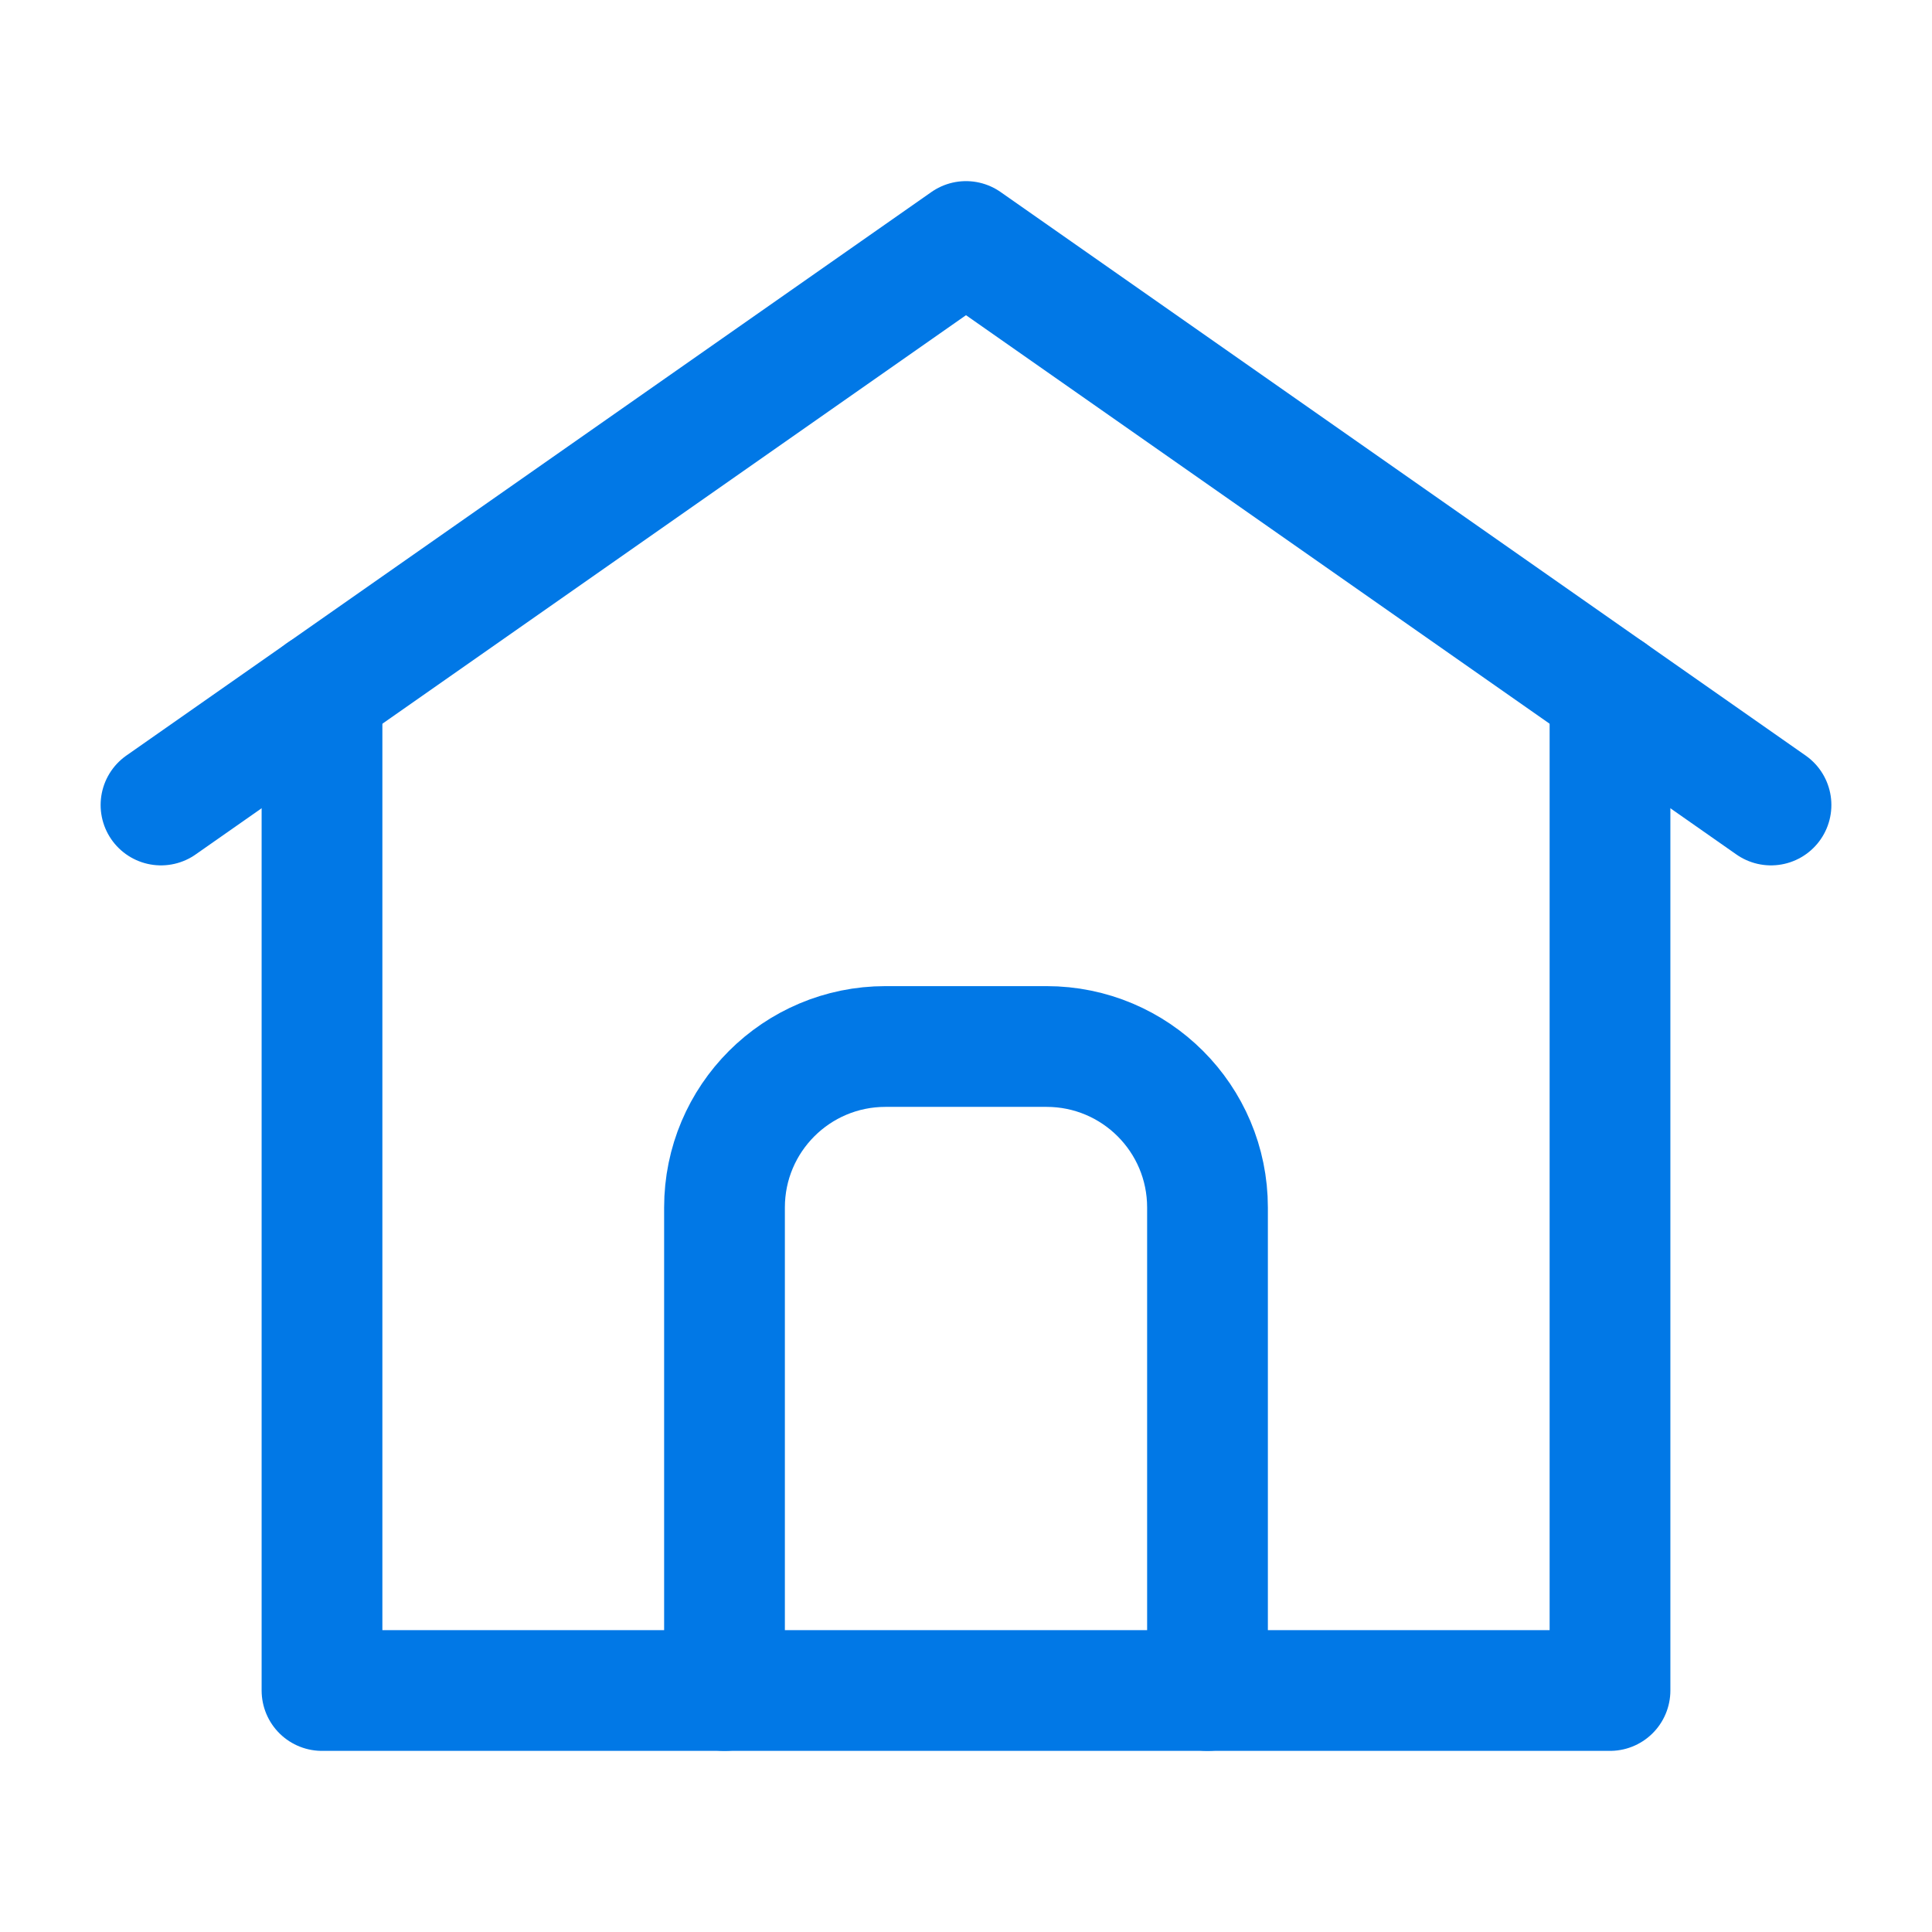
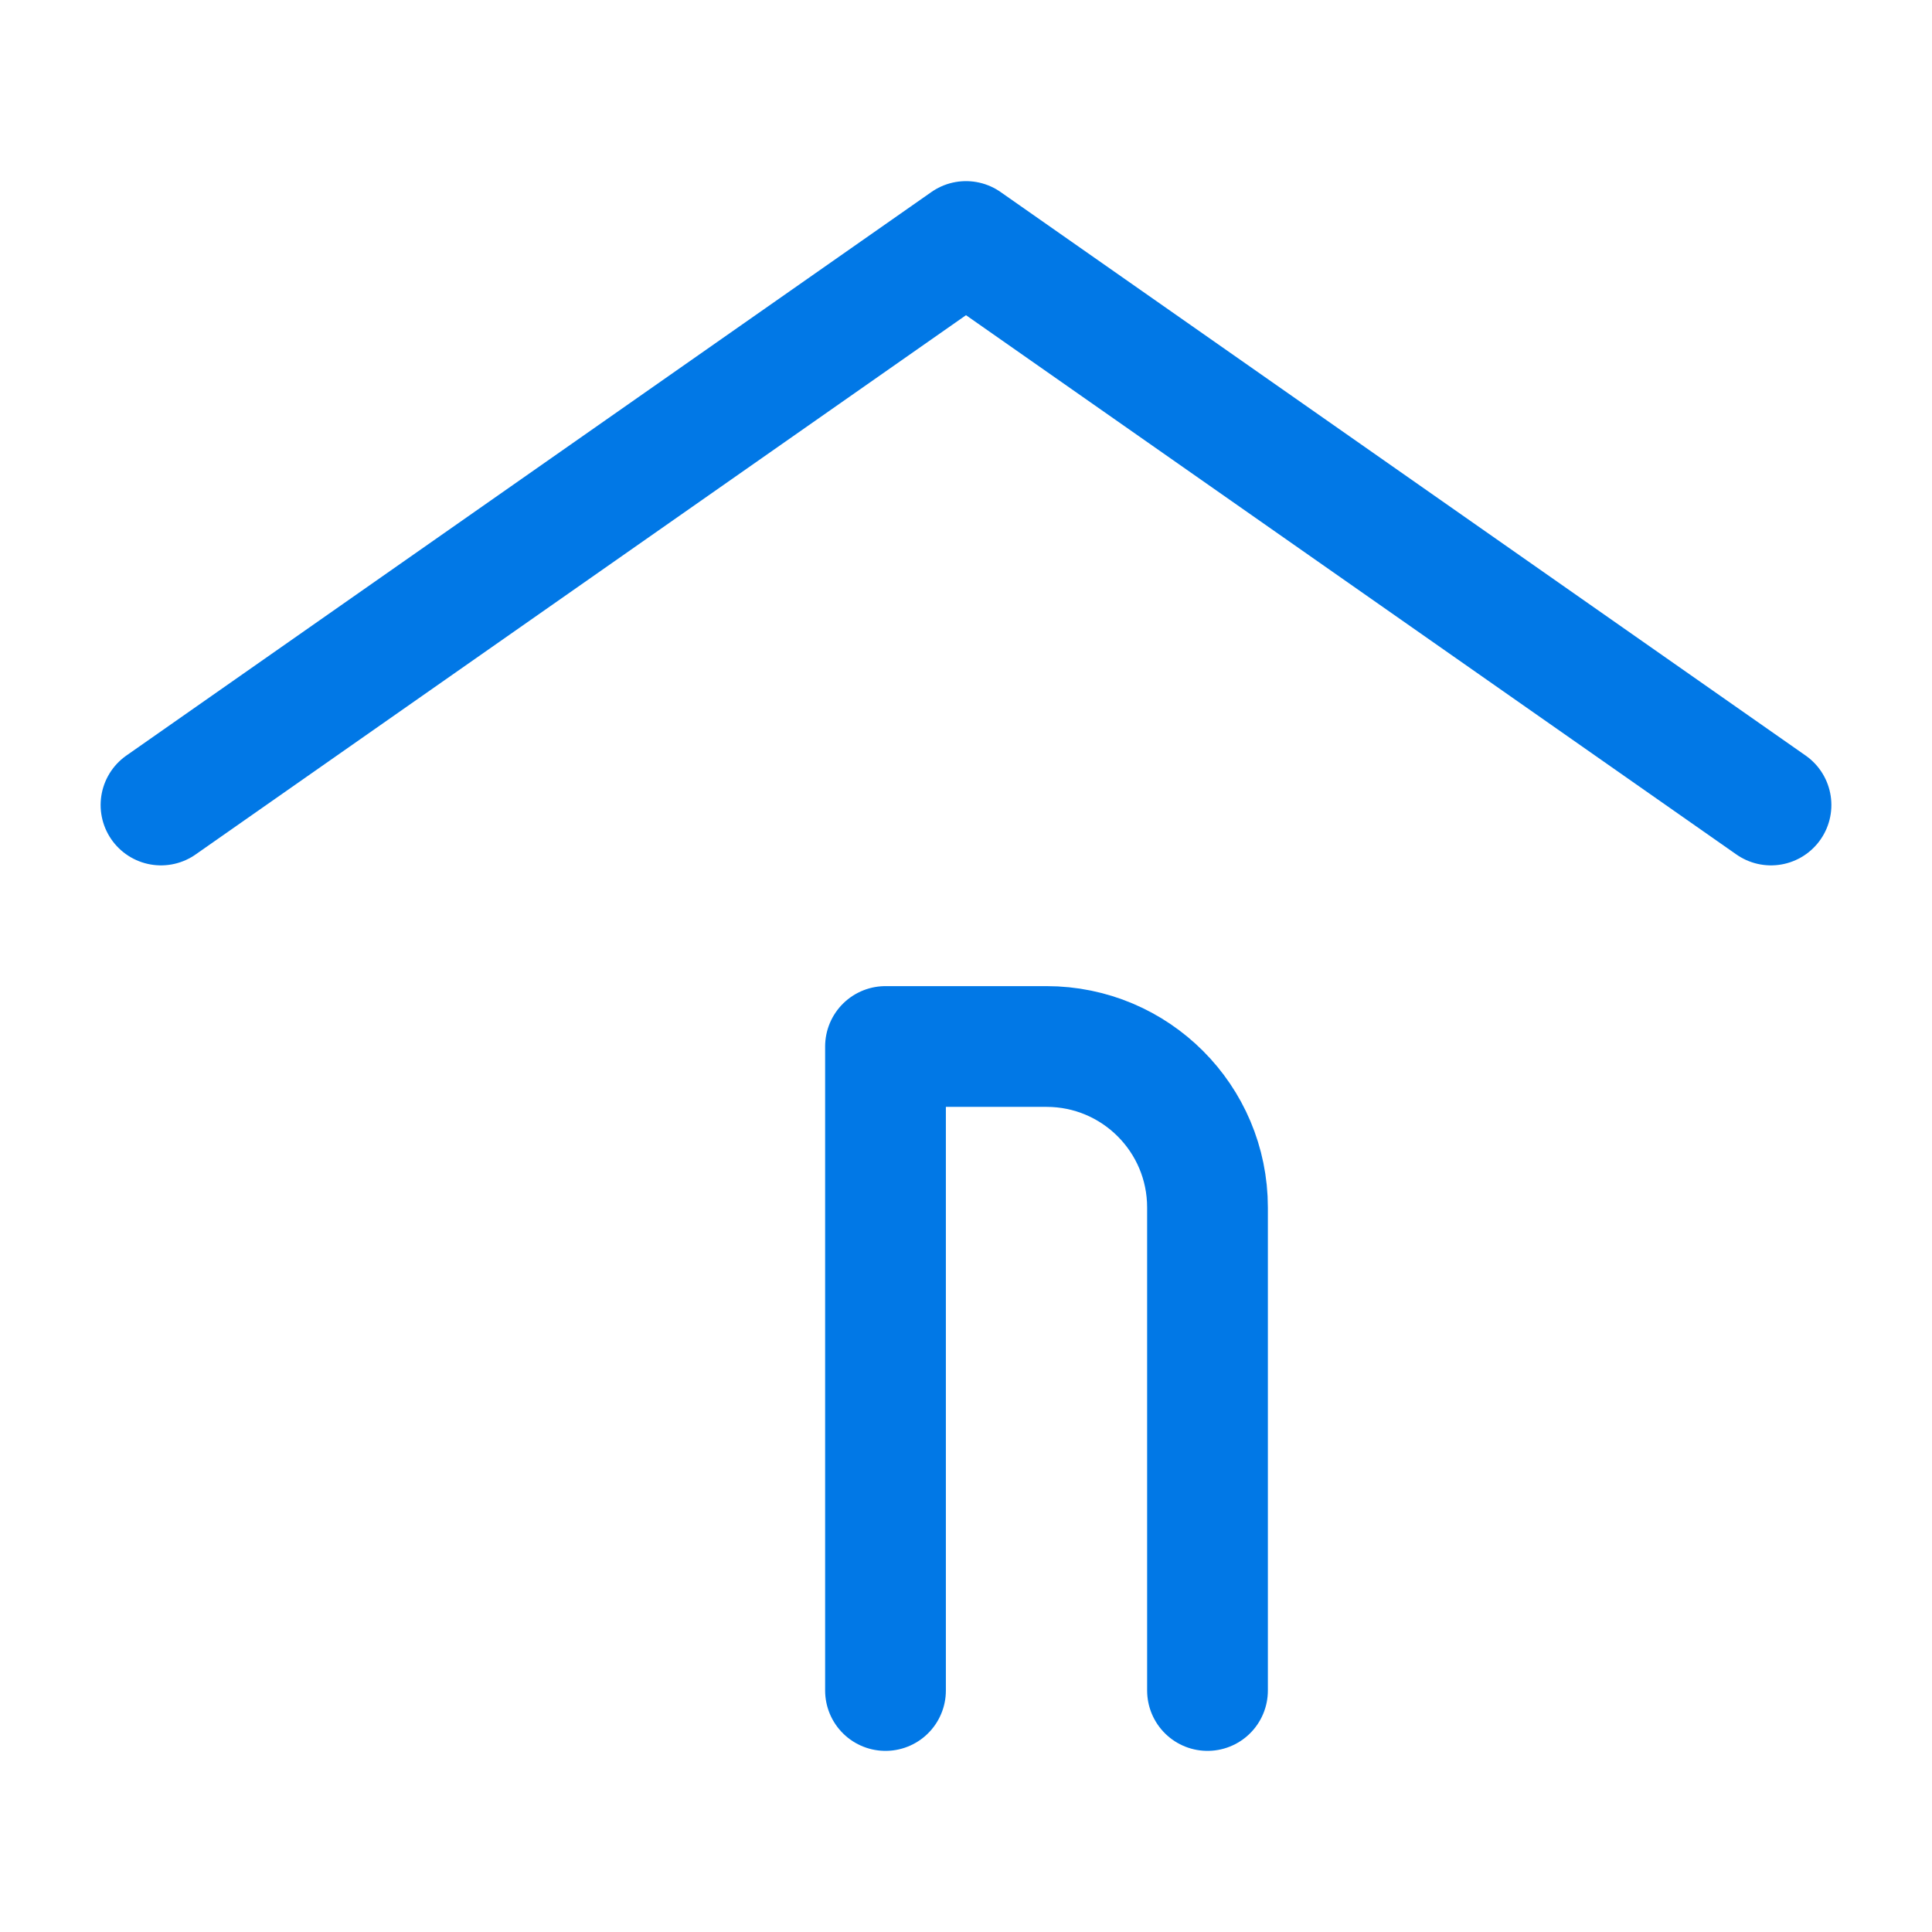
<svg xmlns="http://www.w3.org/2000/svg" width="24" height="24" viewBox="0 0 24 24" fill="none">
-   <path d="M4 8.6V21H20V8.6" stroke="#0178E6" stroke-width="1.5" stroke-linecap="round" stroke-linejoin="round" />
  <path d="M2 10L12 3L22 10" stroke="#0178E6" stroke-width="1.5" stroke-linecap="round" stroke-linejoin="round" />
-   <path d="M15 21V15C15 13.895 14.105 13 13 13H11C9.895 13 9 13.895 9 15V21" stroke="#0178E6" stroke-width="1.5" stroke-linecap="round" stroke-linejoin="round" />
+   <path d="M15 21V15C15 13.895 14.105 13 13 13H11V21" stroke="#0178E6" stroke-width="1.5" stroke-linecap="round" stroke-linejoin="round" />
</svg>